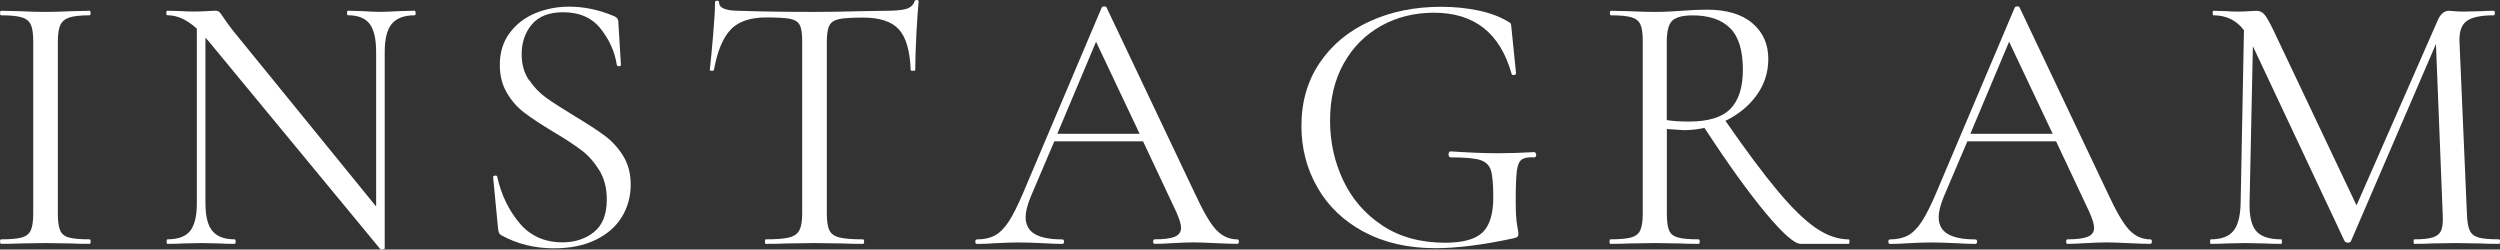
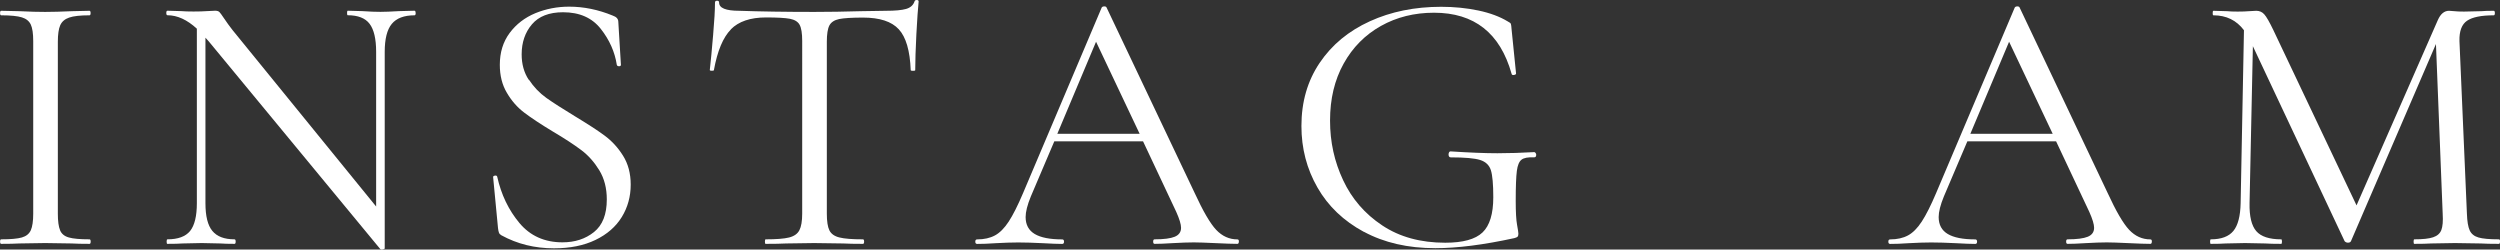
<svg xmlns="http://www.w3.org/2000/svg" id="_レイヤー_1" data-name="レイヤー_1" version="1.1" viewBox="0 0 375.53 37.48">
  <rect x="0" y="0" width="375.53" height="37.48" fill="#333333" stroke="none" />
  <defs>
    <style>.st0 {
        fill: #fff;
      }</style>
  </defs>
  <path class="st0" d="M9.02,34.58c.22.54.66.91,1.32,1.09.65.19,1.69.28,3.11.28.11,0,.17.11.17.34s-.06.34-.17.34c-1.12,0-2.02-.02-2.69-.06l-3.98-.06-3.86.06c-.67.04-1.59.06-2.74.06-.11,0-.17-.11-.17-.34s.06-.34.17-.34c1.42,0,2.45-.09,3.11-.28.65-.19,1.1-.55,1.34-1.09.24-.54.36-1.37.36-2.49V6.16c0-1.12-.12-1.94-.36-2.46-.24-.52-.69-.89-1.34-1.09-.65-.2-1.69-.31-3.11-.31-.11,0-.17-.11-.17-.34s.06-.34.17-.34l2.74.06c1.57.08,2.86.11,3.86.11,1.12,0,2.46-.04,4.03-.11l2.63-.06c.11,0,.17.11.17.34s-.06.34-.17.34c-1.38,0-2.4.11-3.05.34-.65.22-1.1.61-1.34,1.15-.24.54-.36,1.37-.36,2.49v25.82c0,1.12.11,1.95.34,2.49Z" />
  <path class="st0" d="M62.44,1.96c0,.22-.06.34-.17.34-1.57,0-2.71.43-3.42,1.29-.71.86-1.06,2.26-1.06,4.2v29.51c0,.07-.09.13-.28.17-.19.04-.32.02-.39-.06L31.36,6.22l-.5-.56v24.86c0,1.94.34,3.33,1.04,4.17.69.84,1.8,1.26,3.33,1.26.11,0,.17.11.17.34s-.06.34-.17.34c-.93,0-1.64-.02-2.13-.06l-2.8-.06-2.86.06c-.52.04-1.29.06-2.3.06-.08,0-.11-.11-.11-.34s.04-.34.11-.34c1.6,0,2.74-.42,3.42-1.26.67-.84,1.01-2.23,1.01-4.17V4.31c-1.46-1.34-2.93-2.02-4.42-2.02-.11,0-.17-.11-.17-.34s.06-.34.17-.34l2.07.06c.45.04,1.06.06,1.85.06s1.49-.02,2.02-.06c.52-.04.93-.06,1.23-.06s.51.07.64.2c.13.13.34.42.64.87.45.67.9,1.29,1.34,1.85l21.56,26.49V7.78c0-1.94-.33-3.34-.98-4.2-.65-.86-1.75-1.29-3.28-1.29-.08,0-.11-.11-.11-.34s.04-.34.11-.34l2.18.06c1.12.08,2.03.11,2.74.11.67,0,1.6-.04,2.8-.11l2.3-.06c.11,0,.17.11.17.34Z" />
  <path class="st0" d="M79.46,11.98c.71,1.08,1.58,1.99,2.6,2.72,1.03.73,2.44,1.63,4.23,2.72,1.98,1.2,3.5,2.18,4.56,2.97s1.98,1.78,2.74,3c.76,1.21,1.15,2.66,1.15,4.34,0,1.79-.45,3.42-1.34,4.87s-2.21,2.6-3.95,3.44c-1.74.84-3.82,1.26-6.24,1.26-2.88,0-5.51-.65-7.9-1.96-.19-.11-.31-.24-.36-.39-.06-.15-.1-.37-.14-.67l-.73-7.62c-.04-.15.05-.24.25-.28.2-.04.33.02.36.17.6,2.69,1.71,5,3.33,6.94,1.62,1.94,3.78,2.91,6.47,2.91,1.87,0,3.44-.51,4.73-1.54,1.29-1.03,1.93-2.66,1.93-4.9,0-1.68-.37-3.14-1.12-4.37-.75-1.23-1.65-2.25-2.72-3.05-1.06-.8-2.51-1.75-4.34-2.83-1.79-1.08-3.2-2.02-4.23-2.8-1.03-.78-1.9-1.77-2.6-2.97-.71-1.19-1.06-2.59-1.06-4.2,0-1.87.49-3.46,1.48-4.79.99-1.33,2.28-2.31,3.86-2.97,1.59-.65,3.28-.98,5.07-.98,2.2,0,4.39.45,6.55,1.34.56.19.84.5.84.95l.39,6.44c0,.15-.09.22-.28.22s-.3-.07-.34-.22c-.3-1.94-1.1-3.74-2.41-5.4-1.31-1.66-3.19-2.49-5.66-2.49-2.09,0-3.65.61-4.68,1.82-1.03,1.21-1.54,2.72-1.54,4.51,0,1.46.35,2.73,1.06,3.81Z" />
  <path class="st0" d="M109.79,4.42c-1.18,1.2-2.03,3.23-2.55,6.1,0,.08-.1.11-.31.11s-.31-.04-.31-.11c.15-1.34.32-3.1.5-5.26.19-2.16.28-3.79.28-4.87,0-.19.1-.28.31-.28s.31.09.31.28c0,.82,1.01,1.23,3.02,1.23,3.17.11,6.92.17,11.26.17,2.2,0,4.54-.04,7-.11l3.81-.06c1.34,0,2.34-.09,3-.28.65-.19,1.07-.56,1.26-1.12.04-.15.15-.22.34-.22s.28.08.28.22c-.11,1.08-.22,2.73-.34,4.93-.11,2.2-.17,4-.17,5.38,0,.08-.11.11-.34.11s-.34-.04-.34-.11c-.11-2.91-.71-4.96-1.79-6.13-1.08-1.18-2.88-1.76-5.38-1.76-1.68,0-2.88.08-3.58.22-.71.15-1.2.47-1.46.95-.26.49-.39,1.31-.39,2.46v25.82c0,1.16.13,2,.39,2.52.26.52.76.88,1.51,1.06.75.19,1.92.28,3.53.28.11,0,.17.11.17.34s-.06.34-.17.34c-1.23,0-2.22-.02-2.97-.06l-4.37-.06-4.2.06c-.75.04-1.77.06-3.08.06-.08,0-.11-.11-.11-.34s.04-.34.11-.34c1.6,0,2.78-.09,3.53-.28.75-.19,1.26-.55,1.54-1.09.28-.54.42-1.37.42-2.49V6.16c0-1.16-.13-1.97-.39-2.44-.26-.47-.75-.76-1.46-.9-.71-.13-1.9-.2-3.58-.2-2.35,0-4.12.6-5.29,1.79Z" />
  <path class="st0" d="M186.09,36.29c0,.22-.08.34-.22.34-.71,0-1.81-.04-3.3-.11-1.49-.07-2.58-.11-3.25-.11-.82,0-1.87.04-3.14.11-1.2.08-2.11.11-2.74.11-.15,0-.22-.11-.22-.34s.07-.34.22-.34c1.38,0,2.39-.13,3.02-.39.63-.26.95-.71.95-1.34,0-.52-.24-1.32-.73-2.41l-4.98-10.58h-13.33l-3.53,8.29c-.52,1.27-.78,2.3-.78,3.08,0,1.16.46,2.01,1.37,2.55.91.54,2.29.81,4.12.81.19,0,.28.11.28.34s-.09.34-.28.34c-.67,0-1.64-.04-2.91-.11-1.42-.07-2.65-.11-3.7-.11-.97,0-2.09.04-3.36.11-1.12.08-2.05.11-2.8.11-.19,0-.28-.11-.28-.34s.09-.34.28-.34c1.04,0,1.93-.2,2.66-.59.73-.39,1.42-1.08,2.07-2.07.65-.99,1.37-2.42,2.16-4.28l11.82-27.89c.07-.11.21-.17.39-.17s.3.06.34.17l13.22,27.83c1.27,2.76,2.35,4.62,3.25,5.57s1.96,1.43,3.19,1.43c.15,0,.22.11.22.34ZM158.81,20.1h12.38l-6.55-13.83-5.82,13.83Z" />
  <path class="st0" d="M204.87,34.83c-3.04-1.64-5.37-3.86-6.97-6.66-1.61-2.8-2.41-5.88-2.41-9.24,0-3.62.91-6.78,2.74-9.49,1.83-2.71,4.34-4.79,7.53-6.24,3.19-1.46,6.77-2.18,10.72-2.18,1.98,0,3.84.19,5.6.56,1.75.37,3.21.92,4.37,1.62.3.15.47.28.5.39.04.11.08.39.11.84l.67,6.61c0,.11-.1.19-.31.22-.21.04-.33-.02-.36-.17-1.72-6.12-5.6-9.18-11.65-9.18-2.95,0-5.61.66-7.98,1.99-2.37,1.33-4.24,3.21-5.6,5.66-1.36,2.45-2.04,5.29-2.04,8.54s.65,6.16,1.96,8.96c1.31,2.8,3.27,5.07,5.88,6.8,2.61,1.74,5.77,2.6,9.46,2.6,2.65,0,4.52-.51,5.6-1.54,1.08-1.03,1.62-2.79,1.62-5.29,0-1.94-.12-3.29-.36-4.06-.24-.76-.79-1.28-1.62-1.54-.84-.26-2.3-.39-4.4-.39-.22,0-.34-.15-.34-.45,0-.11.03-.21.08-.31.06-.09.12-.14.2-.14,2.91.19,5.26.28,7.06.28s3.56-.06,5.54-.17c.07,0,.14.05.2.14.06.09.09.18.09.25,0,.26-.1.39-.28.39-.93-.04-1.58.08-1.93.36-.36.28-.59.84-.7,1.68-.11.84-.17,2.34-.17,4.51,0,1.68.07,2.88.2,3.58.13.71.2,1.16.2,1.34,0,.22-.04.37-.11.45-.08.08-.24.15-.5.22-4.63,1.01-8.59,1.51-11.87,1.51-4.11,0-7.68-.82-10.72-2.46Z" />
-   <path class="st0" d="M277.81,36.29c0,.22-.04.34-.11.34h-7.22c-.93,0-2.69-1.55-5.27-4.65-2.58-3.1-5.64-7.35-9.18-12.77-1.01.22-2.05.34-3.13.34-.22,0-1.06-.06-2.52-.17v12.71c0,1.16.11,2,.34,2.52.22.52.66.88,1.32,1.06.65.19,1.69.28,3.11.28.11,0,.17.11.17.34s-.05.34-.17.34c-1.16,0-2.07-.02-2.74-.06l-3.86-.06-3.81.06c-.67.04-1.62.06-2.86.06-.07,0-.11-.11-.11-.34s.04-.34.11-.34c1.42,0,2.46-.09,3.14-.28.67-.19,1.13-.55,1.37-1.09s.37-1.37.37-2.49V6.16c0-1.12-.11-1.94-.34-2.46-.22-.52-.66-.89-1.32-1.09-.65-.2-1.69-.31-3.11-.31-.11,0-.17-.11-.17-.34s.06-.34.17-.34l2.74.06c1.57.08,2.84.11,3.81.11.82,0,1.59-.02,2.3-.06.71-.04,1.31-.07,1.79-.11,1.38-.11,2.63-.17,3.75-.17,2.95,0,5.23.67,6.83,2.02s2.41,3.14,2.41,5.38c0,2.02-.59,3.84-1.76,5.46s-2.74,2.9-4.68,3.84c3.13,4.52,5.78,8.06,7.92,10.61,2.15,2.56,4.05,4.4,5.71,5.52,1.66,1.12,3.29,1.68,4.9,1.68.07,0,.11.11.11.34ZM253.68,18.26c2.91,0,4.99-.63,6.24-1.9,1.25-1.27,1.88-3.23,1.88-5.88,0-2.91-.64-5-1.93-6.27-1.29-1.27-3.16-1.9-5.63-1.9-1.46,0-2.46.26-3.03.78-.56.52-.84,1.59-.84,3.19v11.76c.93.15,2.04.22,3.3.22Z" />
  <path class="st0" d="M323.23,36.29c0,.22-.07.34-.22.34-.71,0-1.81-.04-3.3-.11-1.49-.07-2.58-.11-3.25-.11-.82,0-1.87.04-3.14.11-1.2.08-2.11.11-2.74.11-.15,0-.22-.11-.22-.34s.07-.34.22-.34c1.38,0,2.39-.13,3.03-.39.63-.26.95-.71.95-1.34,0-.52-.24-1.32-.73-2.41l-4.98-10.58h-13.33l-3.53,8.29c-.52,1.27-.78,2.3-.78,3.08,0,1.16.46,2.01,1.37,2.55.91.54,2.29.81,4.12.81.19,0,.28.11.28.34s-.09.34-.28.34c-.67,0-1.64-.04-2.91-.11-1.42-.07-2.65-.11-3.7-.11-.97,0-2.09.04-3.36.11-1.12.08-2.05.11-2.8.11-.19,0-.28-.11-.28-.34s.09-.34.28-.34c1.04,0,1.93-.2,2.66-.59.73-.39,1.42-1.08,2.07-2.07s1.37-2.42,2.16-4.28l11.82-27.89c.07-.11.21-.17.39-.17s.3.06.34.17l13.21,27.83c1.27,2.76,2.35,4.62,3.25,5.57s1.96,1.43,3.19,1.43c.15,0,.22.11.22.34ZM295.96,20.1h12.38l-6.55-13.83-5.82,13.83Z" />
  <path class="st0" d="M375.53,36.29c0,.22-.05.34-.17.34-1.16,0-2.07-.02-2.74-.06l-3.86-.06-3.58.06c-.6.04-1.44.06-2.52.06-.08,0-.11-.11-.11-.34s.04-.34.11-.34c1.27,0,2.21-.1,2.83-.31.62-.21,1.03-.57,1.23-1.09.2-.52.27-1.34.2-2.46l-1.01-25.48-12.77,29.62c-.08.15-.22.22-.45.22-.19,0-.36-.07-.5-.22l-13.78-29.29-.5,23.58c-.04,1.98.3,3.38,1.01,4.2.71.82,1.96,1.23,3.75,1.23.07,0,.11.11.11.34s-.04.34-.11.34c-1.04,0-1.85-.02-2.41-.06l-3.02-.06-2.91.06c-.52.04-1.27.06-2.24.06-.08,0-.11-.11-.11-.34s.04-.34.11-.34c1.57,0,2.7-.42,3.39-1.26.69-.84,1.05-2.23,1.09-4.17l.5-25.98c-1.12-1.49-2.65-2.24-4.59-2.24-.08,0-.11-.11-.11-.34s.04-.34.11-.34l2.07.06c.37.04.89.06,1.57.06s1.24-.02,1.71-.06c.47-.04.83-.06,1.09-.06.48,0,.89.18,1.2.53.32.35.78,1.15,1.37,2.38l12.49,26.32,12.21-27.83c.41-.93.97-1.4,1.68-1.4.19,0,.46.02.81.06.36.04.83.06,1.43.06l2.63-.06c.41-.04,1.03-.06,1.85-.06.11,0,.17.11.17.34s-.06.34-.17.34c-1.87,0-3.2.27-4,.81-.8.54-1.19,1.56-1.15,3.05l1.12,25.93c.04,1.16.18,2,.42,2.52.24.52.68.88,1.31,1.06.63.19,1.66.28,3.08.28.11,0,.17.11.17.34Z" />
</svg>